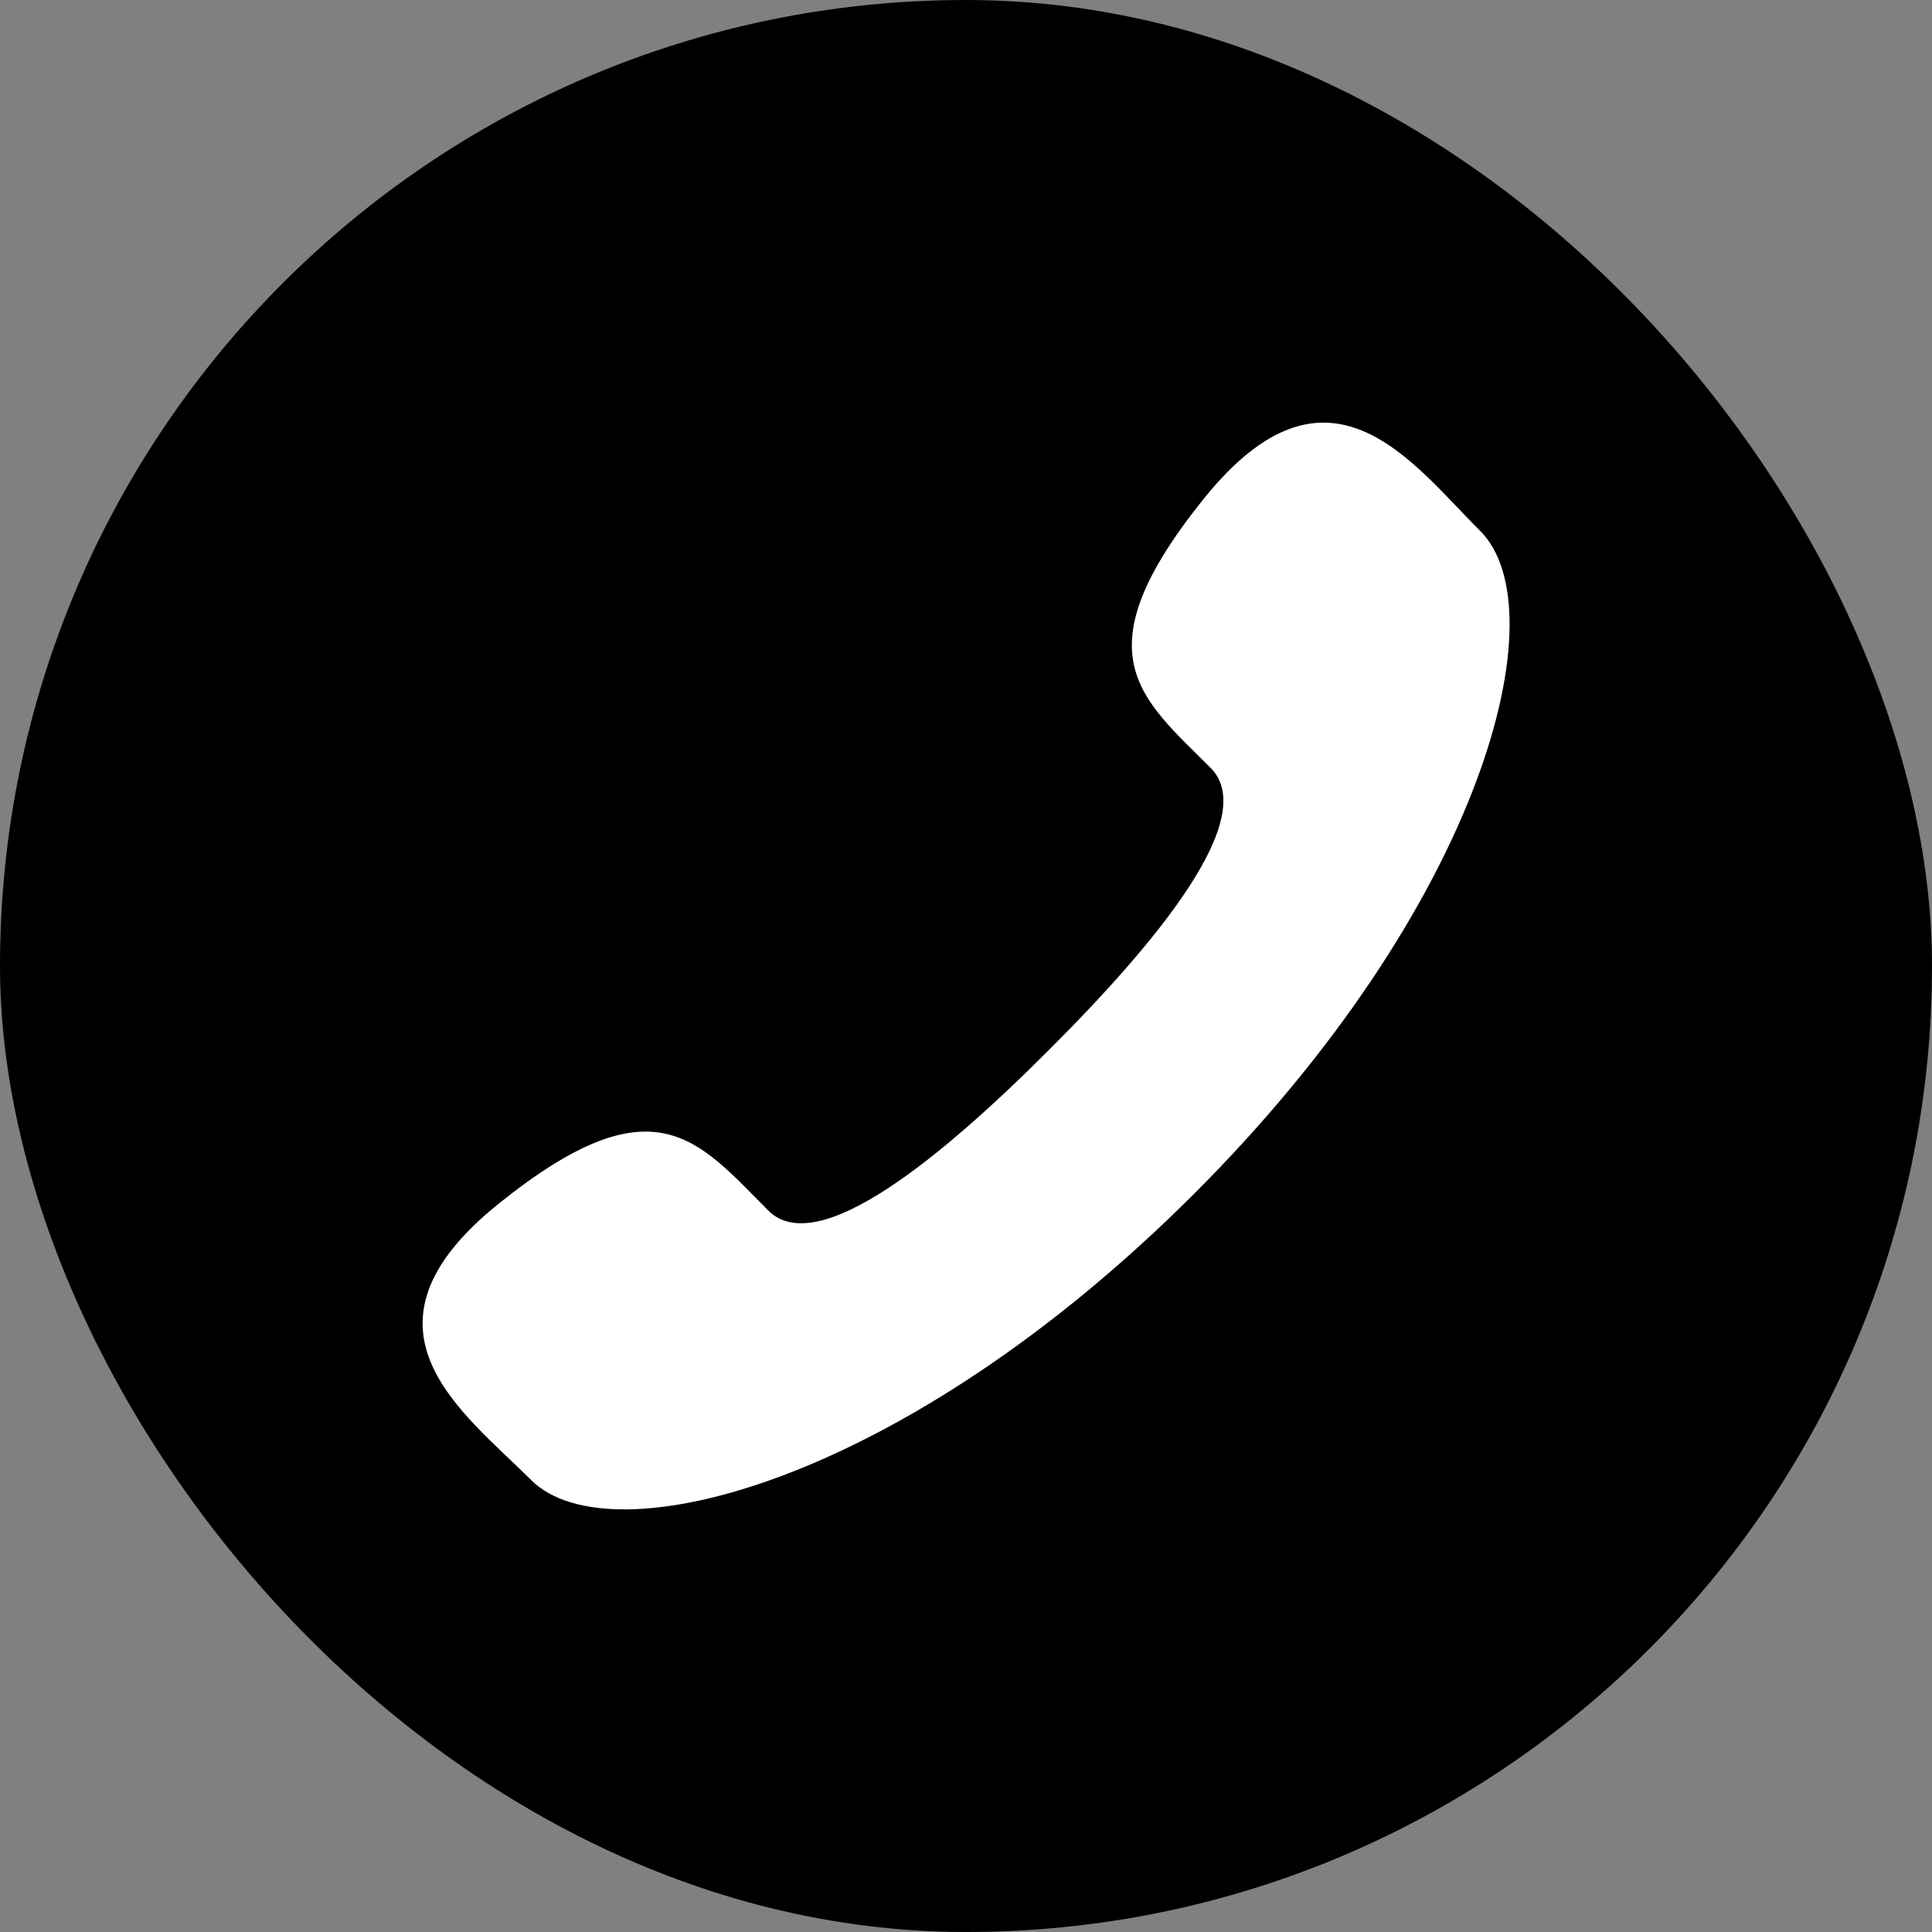
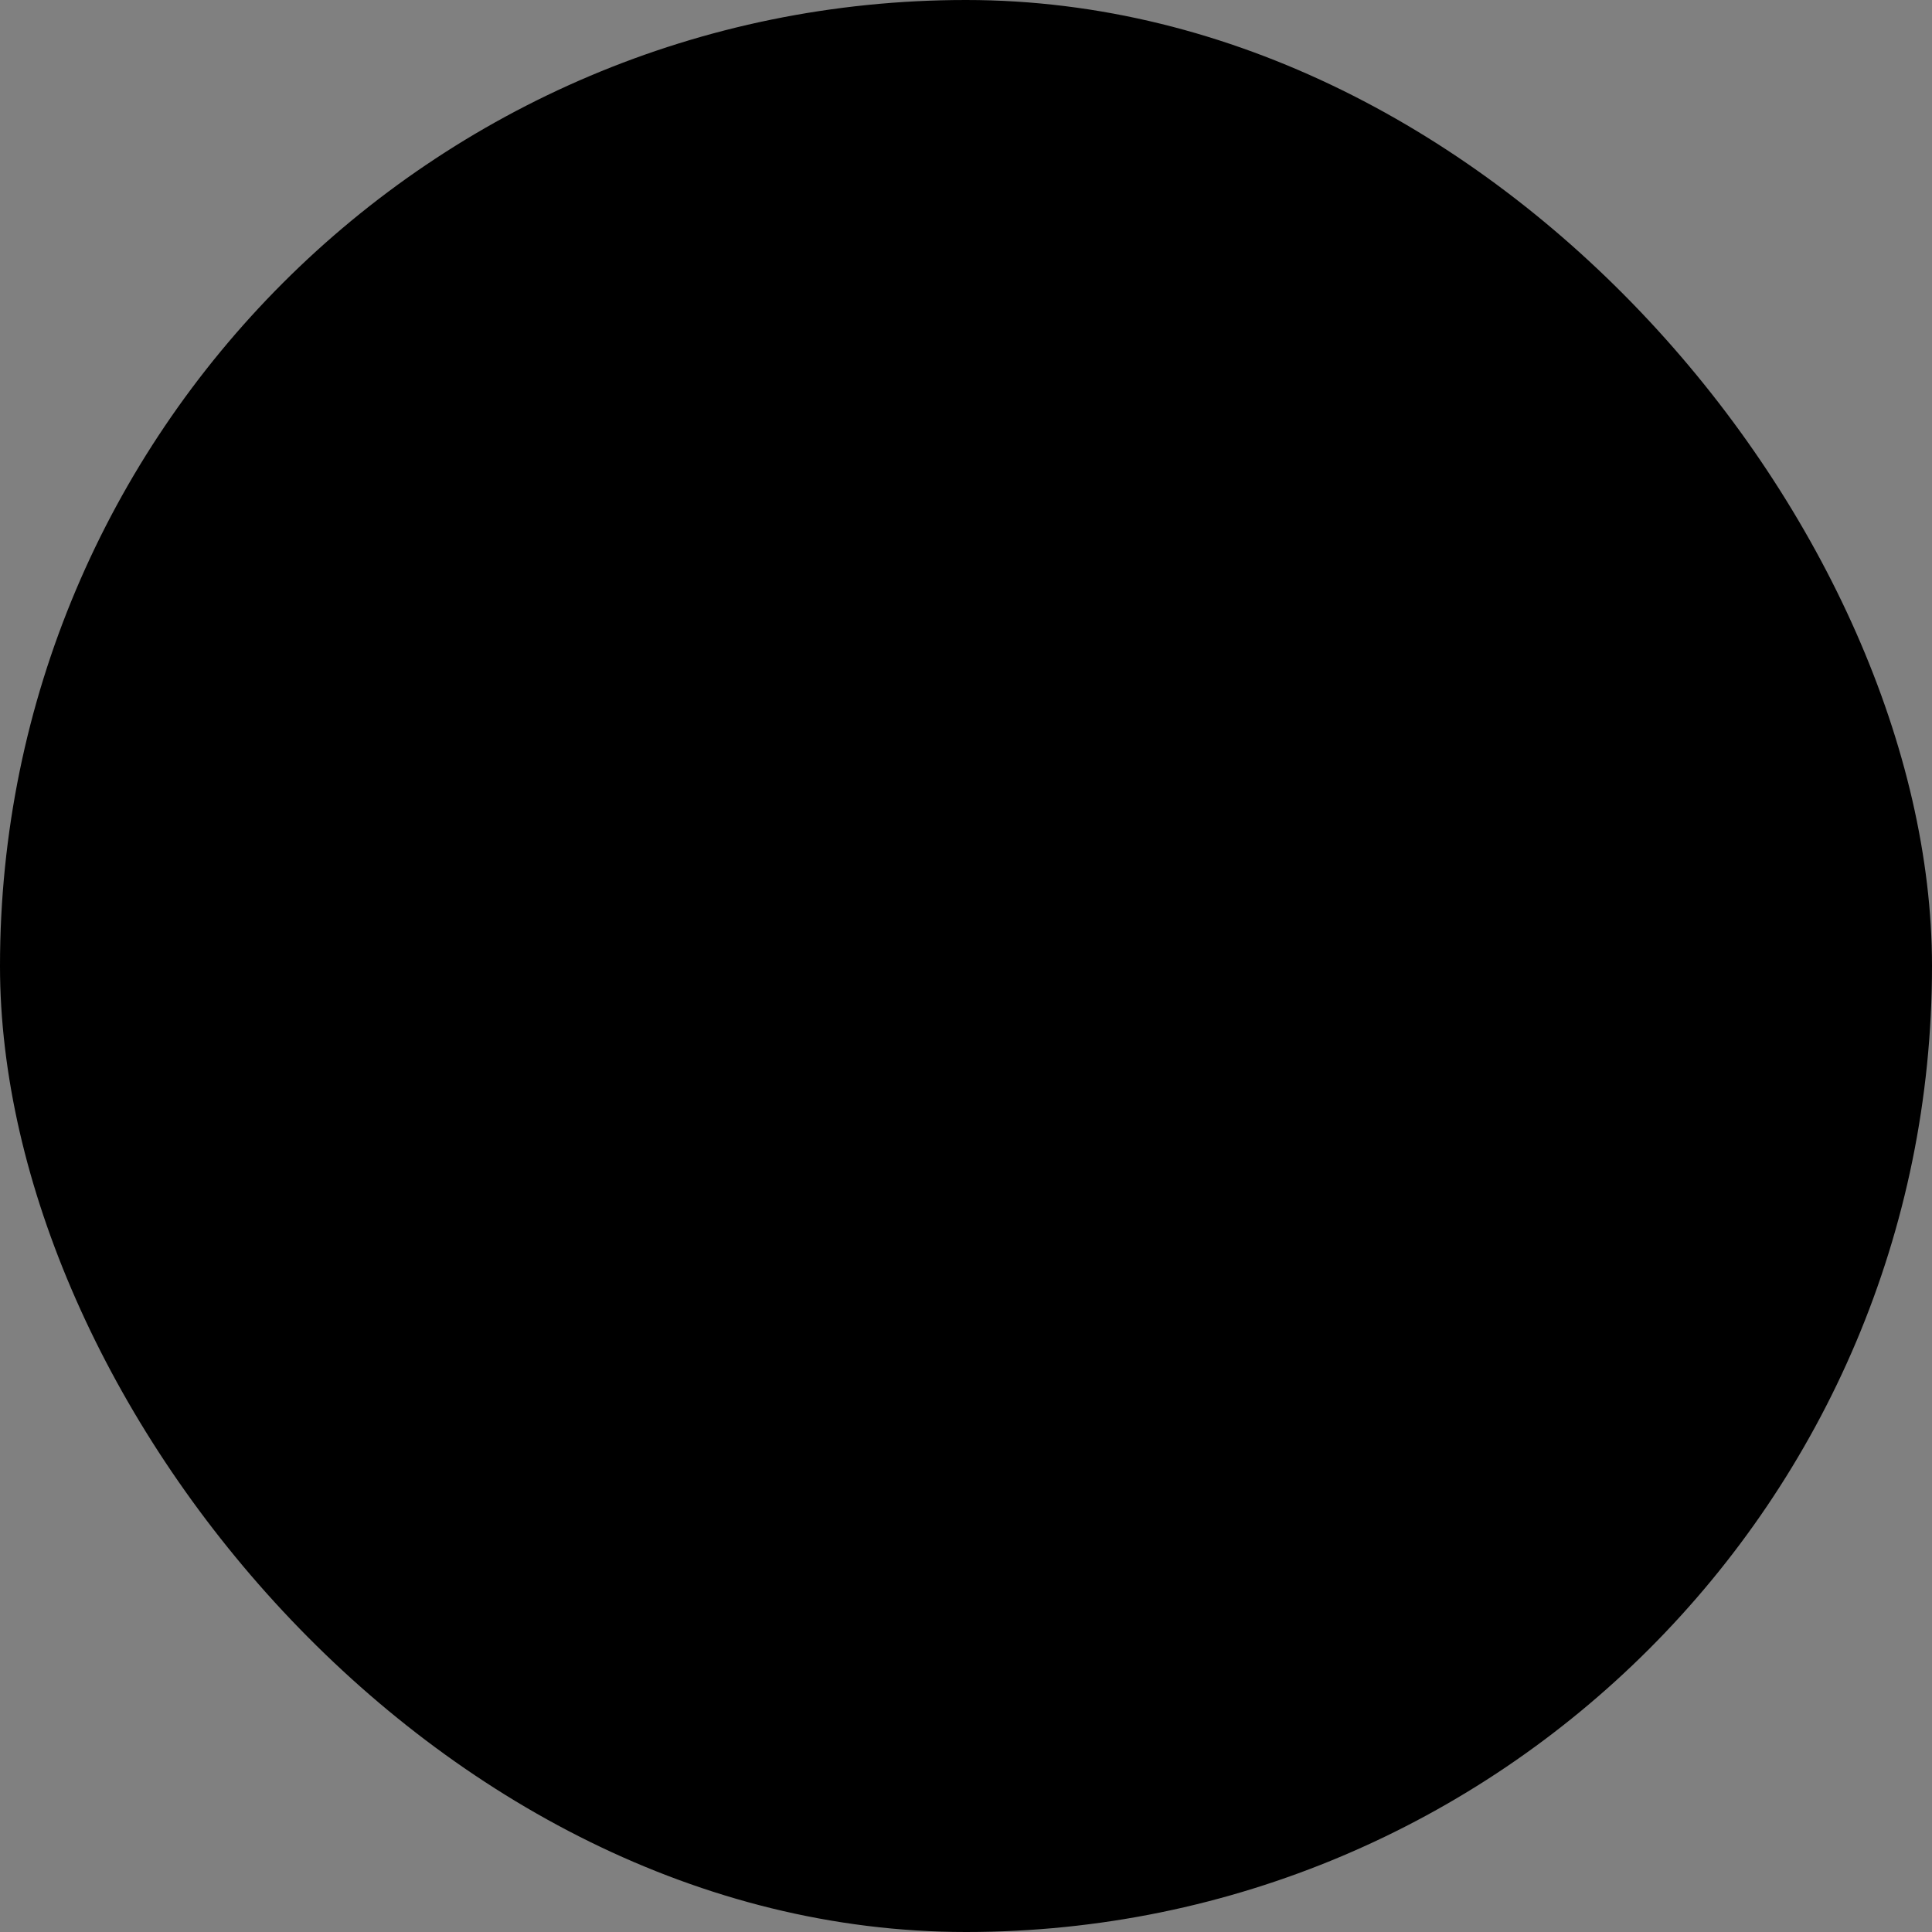
<svg xmlns="http://www.w3.org/2000/svg" width="32" height="32" viewBox="0 0 32 32" fill="none">
  <rect x="0" y="0" width="32" height="32" fill="#808080" stroke="none" />
  <rect width="32" height="32" rx="16" fill="black" />
  <g clip-path="url(#clip0_3756_1388)">
-     <path d="M17.383 17.381C15.604 19.164 13.543 20.867 12.726 20.051C11.559 18.881 10.838 17.866 8.263 19.934C5.687 22.003 7.666 23.383 8.797 24.514C10.102 25.819 14.966 24.582 19.777 19.774C24.587 14.966 25.822 10.1 24.517 8.794C23.383 7.665 22.007 5.69 19.938 8.261C17.87 10.832 18.886 11.553 20.053 12.72C20.869 13.541 19.166 15.601 17.383 17.381Z" fill="white" />
-   </g>
+     </g>
  <defs>
    <clipPath id="clip0_3756_1388">
      <rect width="18" height="18" fill="white" transform="translate(7 7)" />
    </clipPath>
  </defs>
</svg>